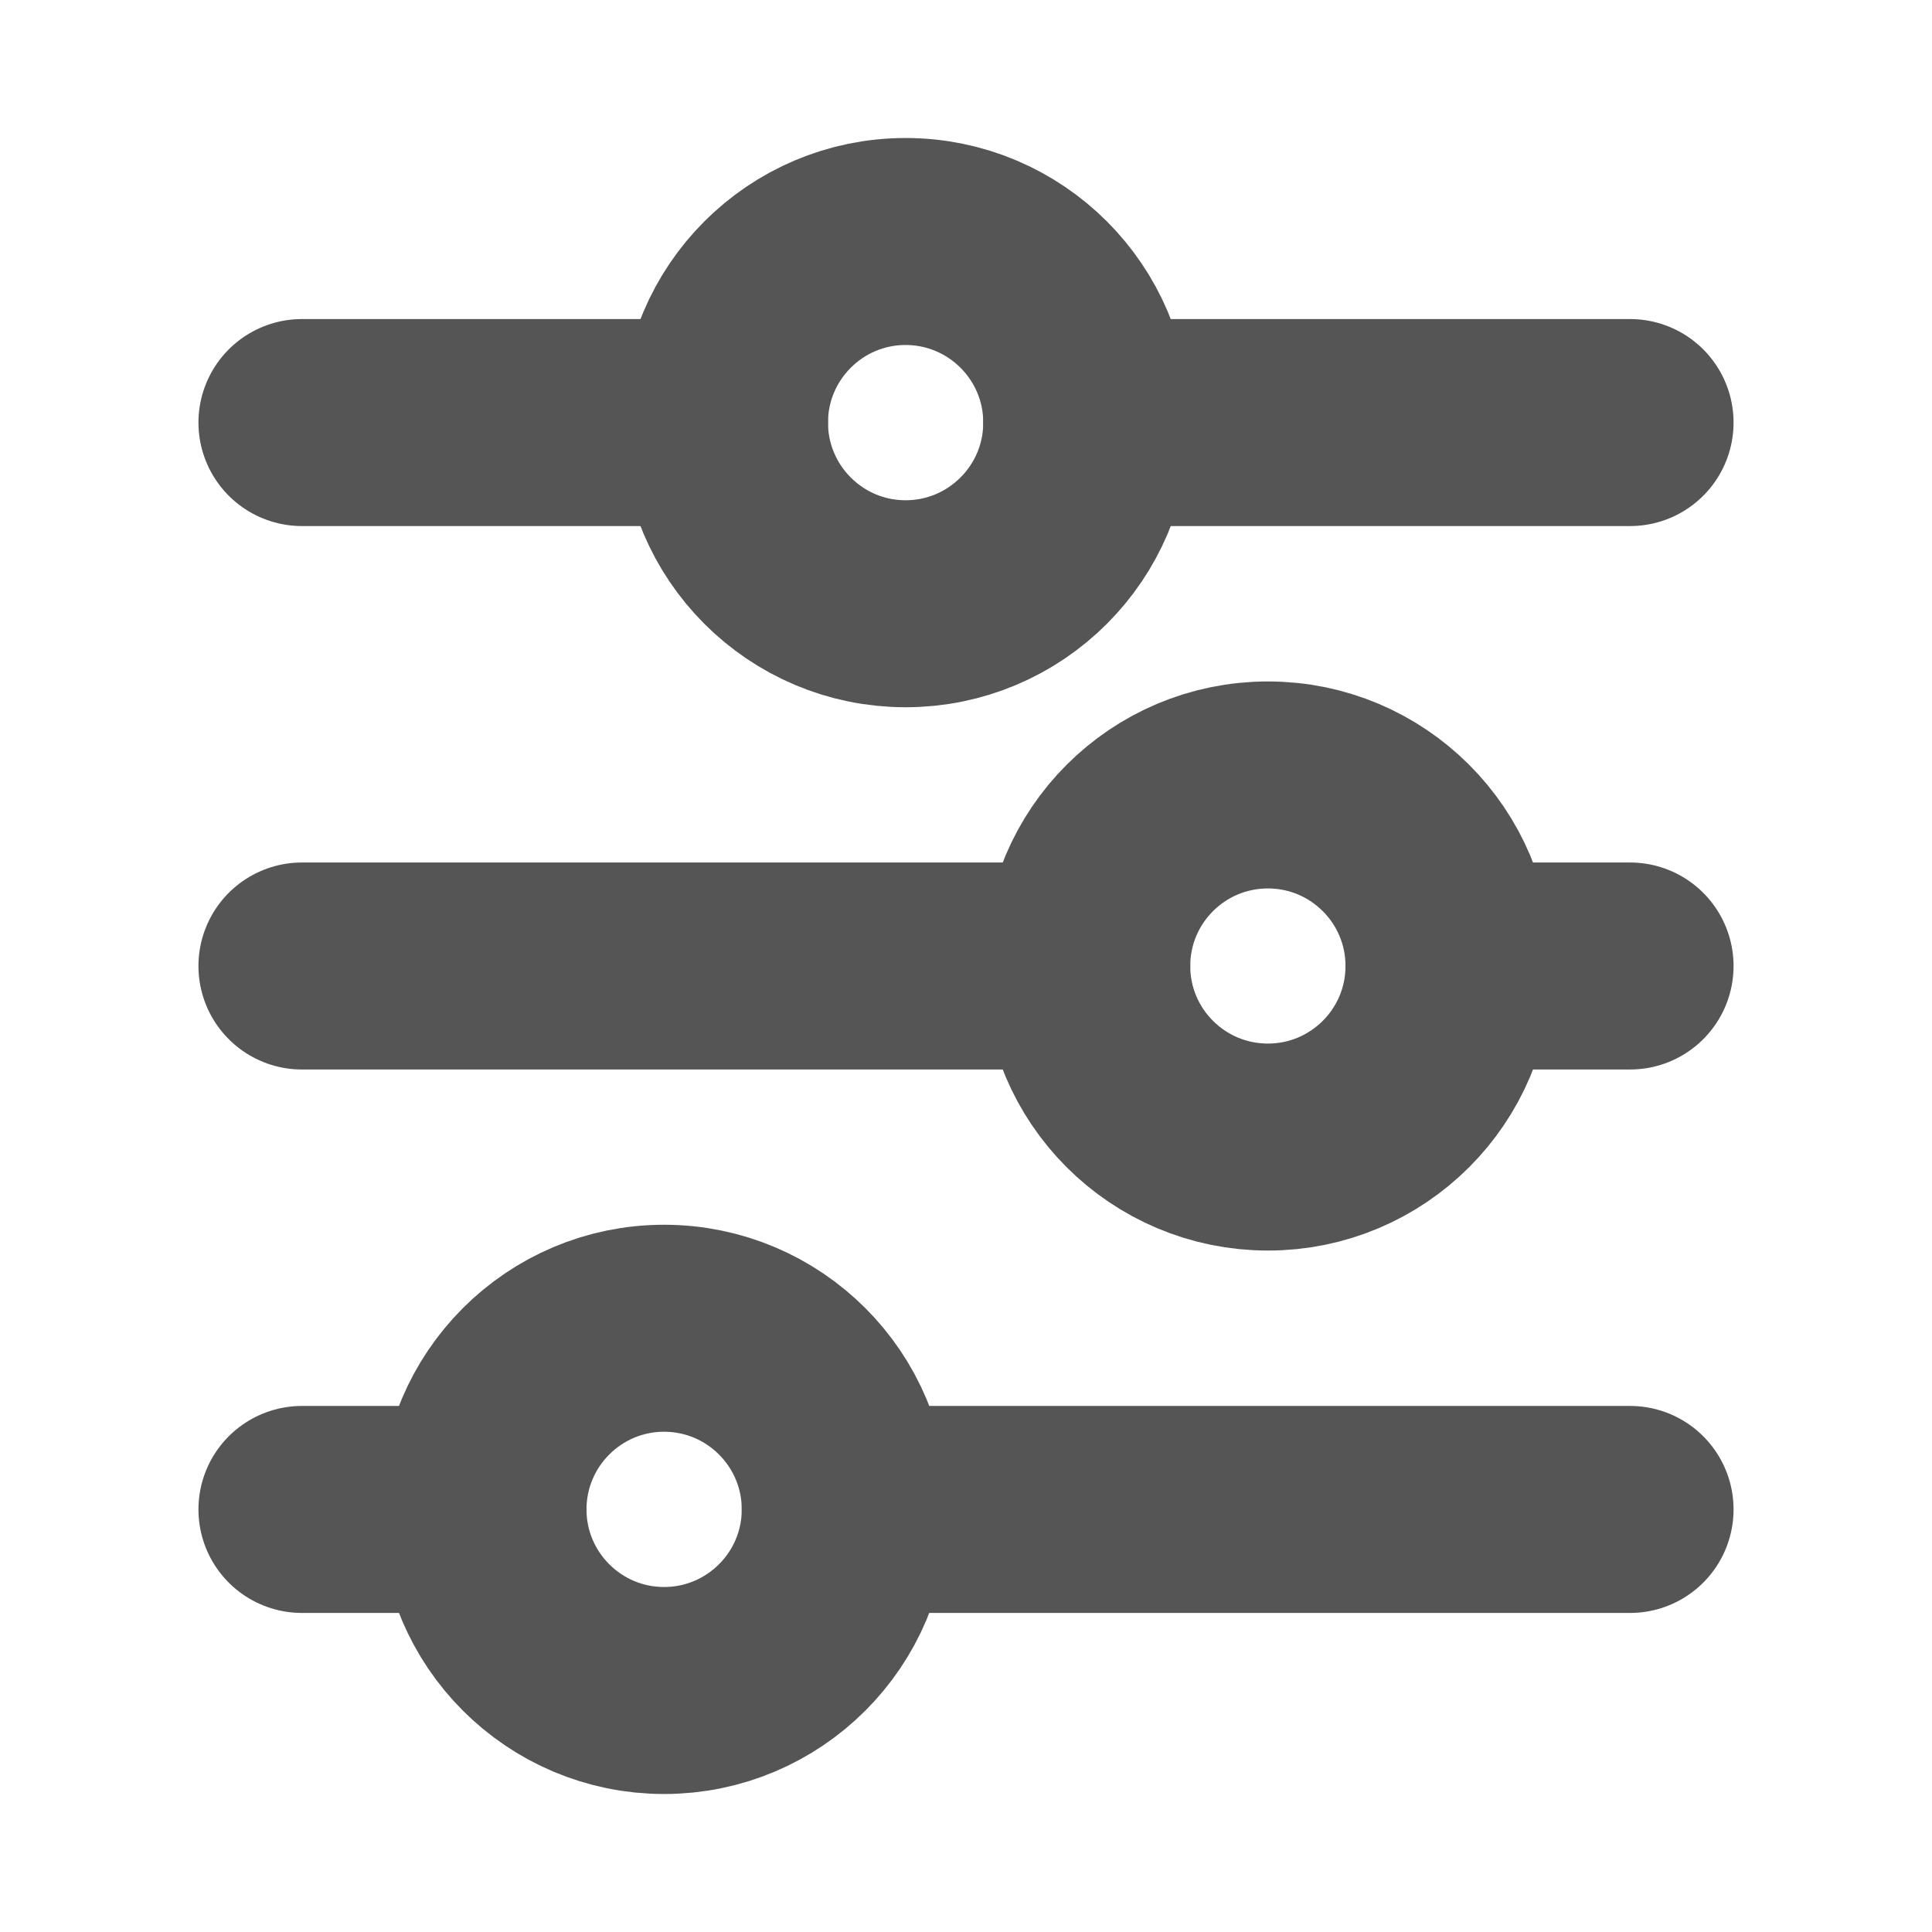
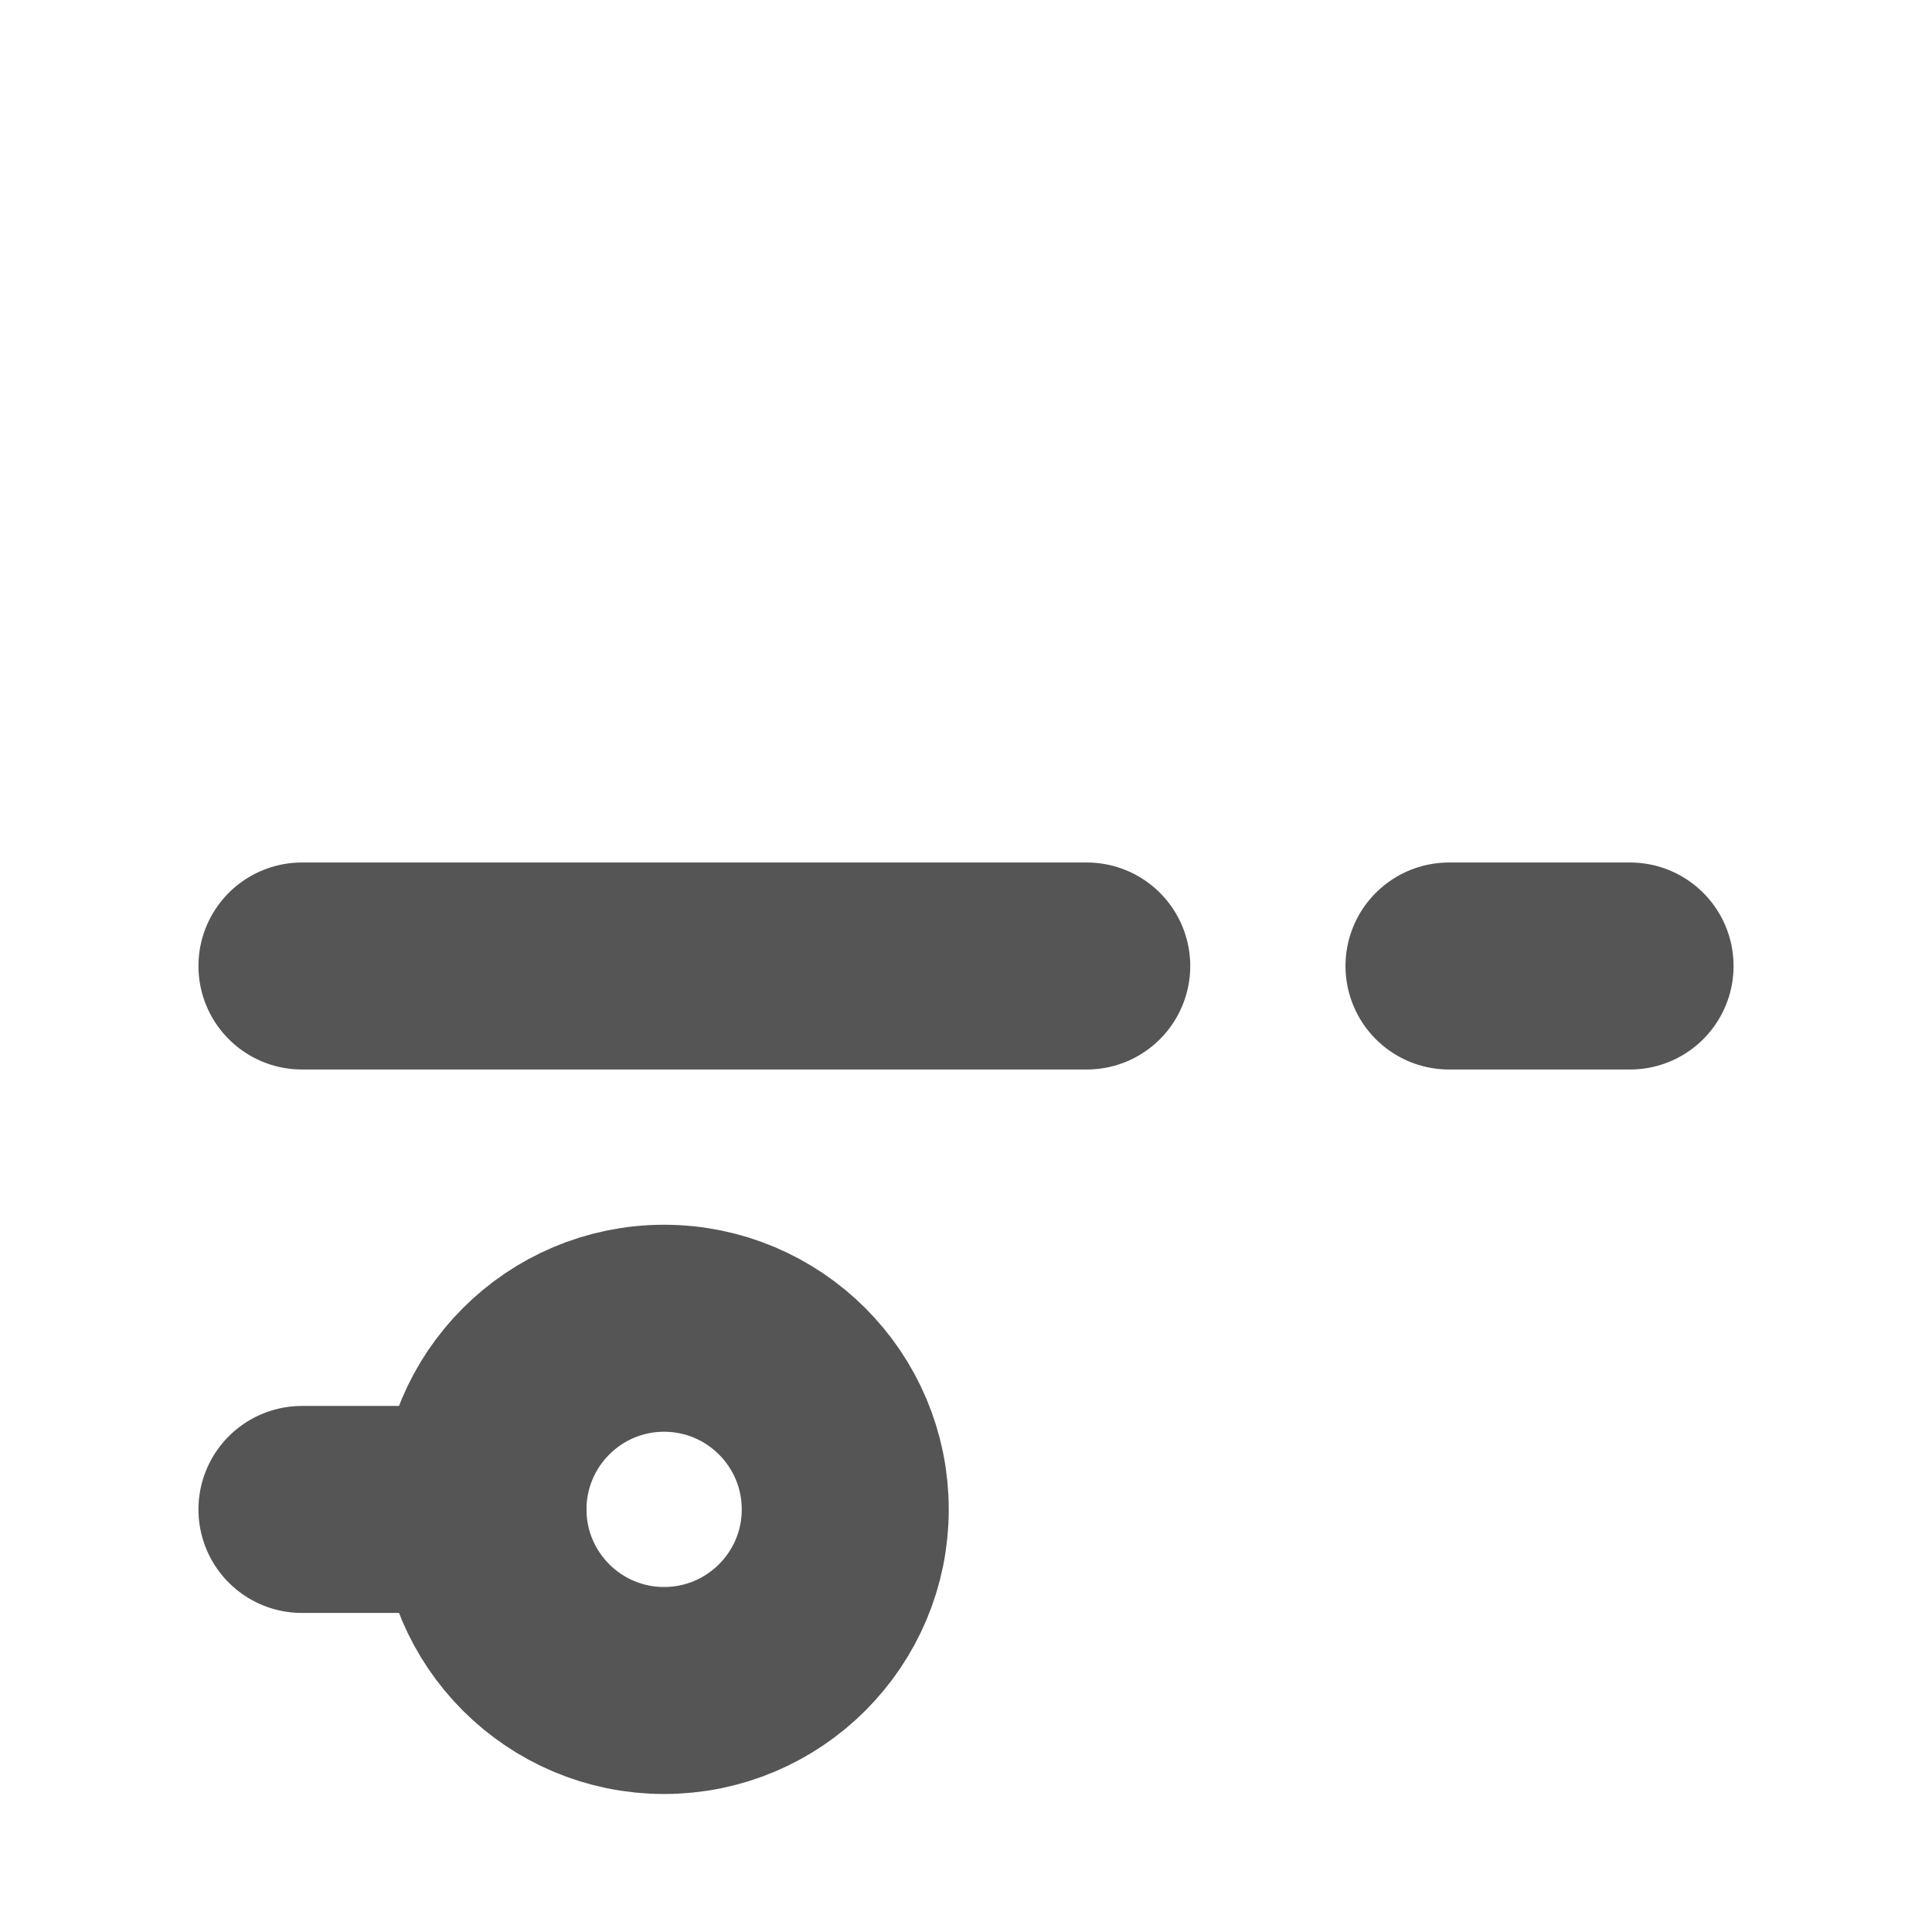
<svg xmlns="http://www.w3.org/2000/svg" width="14" height="14" viewBox="0 0 14 14" fill="none">
-   <path d="M5.25 3.062C5.25 3.787 5.838 4.375 6.562 4.375C7.287 4.375 7.875 3.787 7.875 3.062C7.875 2.338 7.287 1.75 6.562 1.75C5.838 1.75 5.25 2.338 5.25 3.062Z" stroke="#555555" stroke-width="1.5" stroke-linecap="round" stroke-linejoin="round" />
-   <path d="M7.875 7C7.875 7.725 8.463 8.312 9.188 8.312C9.912 8.312 10.5 7.725 10.5 7C10.5 6.275 9.912 5.688 9.188 5.688C8.463 5.688 7.875 6.275 7.875 7Z" stroke="#555555" stroke-width="1.5" stroke-linecap="round" stroke-linejoin="round" />
  <path d="M3.5 10.938C3.5 11.662 4.088 12.25 4.812 12.25C5.537 12.25 6.125 11.662 6.125 10.938C6.125 10.213 5.537 9.625 4.812 9.625C4.088 9.625 3.5 10.213 3.5 10.938Z" stroke="#555555" stroke-width="1.5" stroke-linecap="round" stroke-linejoin="round" />
-   <path d="M11.812 3.062L7.875 3.062" stroke="#555555" stroke-width="1.5" stroke-linecap="round" stroke-linejoin="round" />
-   <path d="M11.812 10.938L6.125 10.938" stroke="#555555" stroke-width="1.5" stroke-linecap="round" stroke-linejoin="round" />
  <path d="M11.812 7L10.5 7" stroke="#555555" stroke-width="1.5" stroke-linecap="round" stroke-linejoin="round" />
-   <path d="M5.25 3.062L2.188 3.062" stroke="#555555" stroke-width="1.5" stroke-linecap="round" stroke-linejoin="round" />
  <path d="M3.5 10.938L2.188 10.938" stroke="#555555" stroke-width="1.5" stroke-linecap="round" stroke-linejoin="round" />
  <path d="M7.875 7L2.188 7" stroke="#555555" stroke-width="1.5" stroke-linecap="round" stroke-linejoin="round" />
</svg>